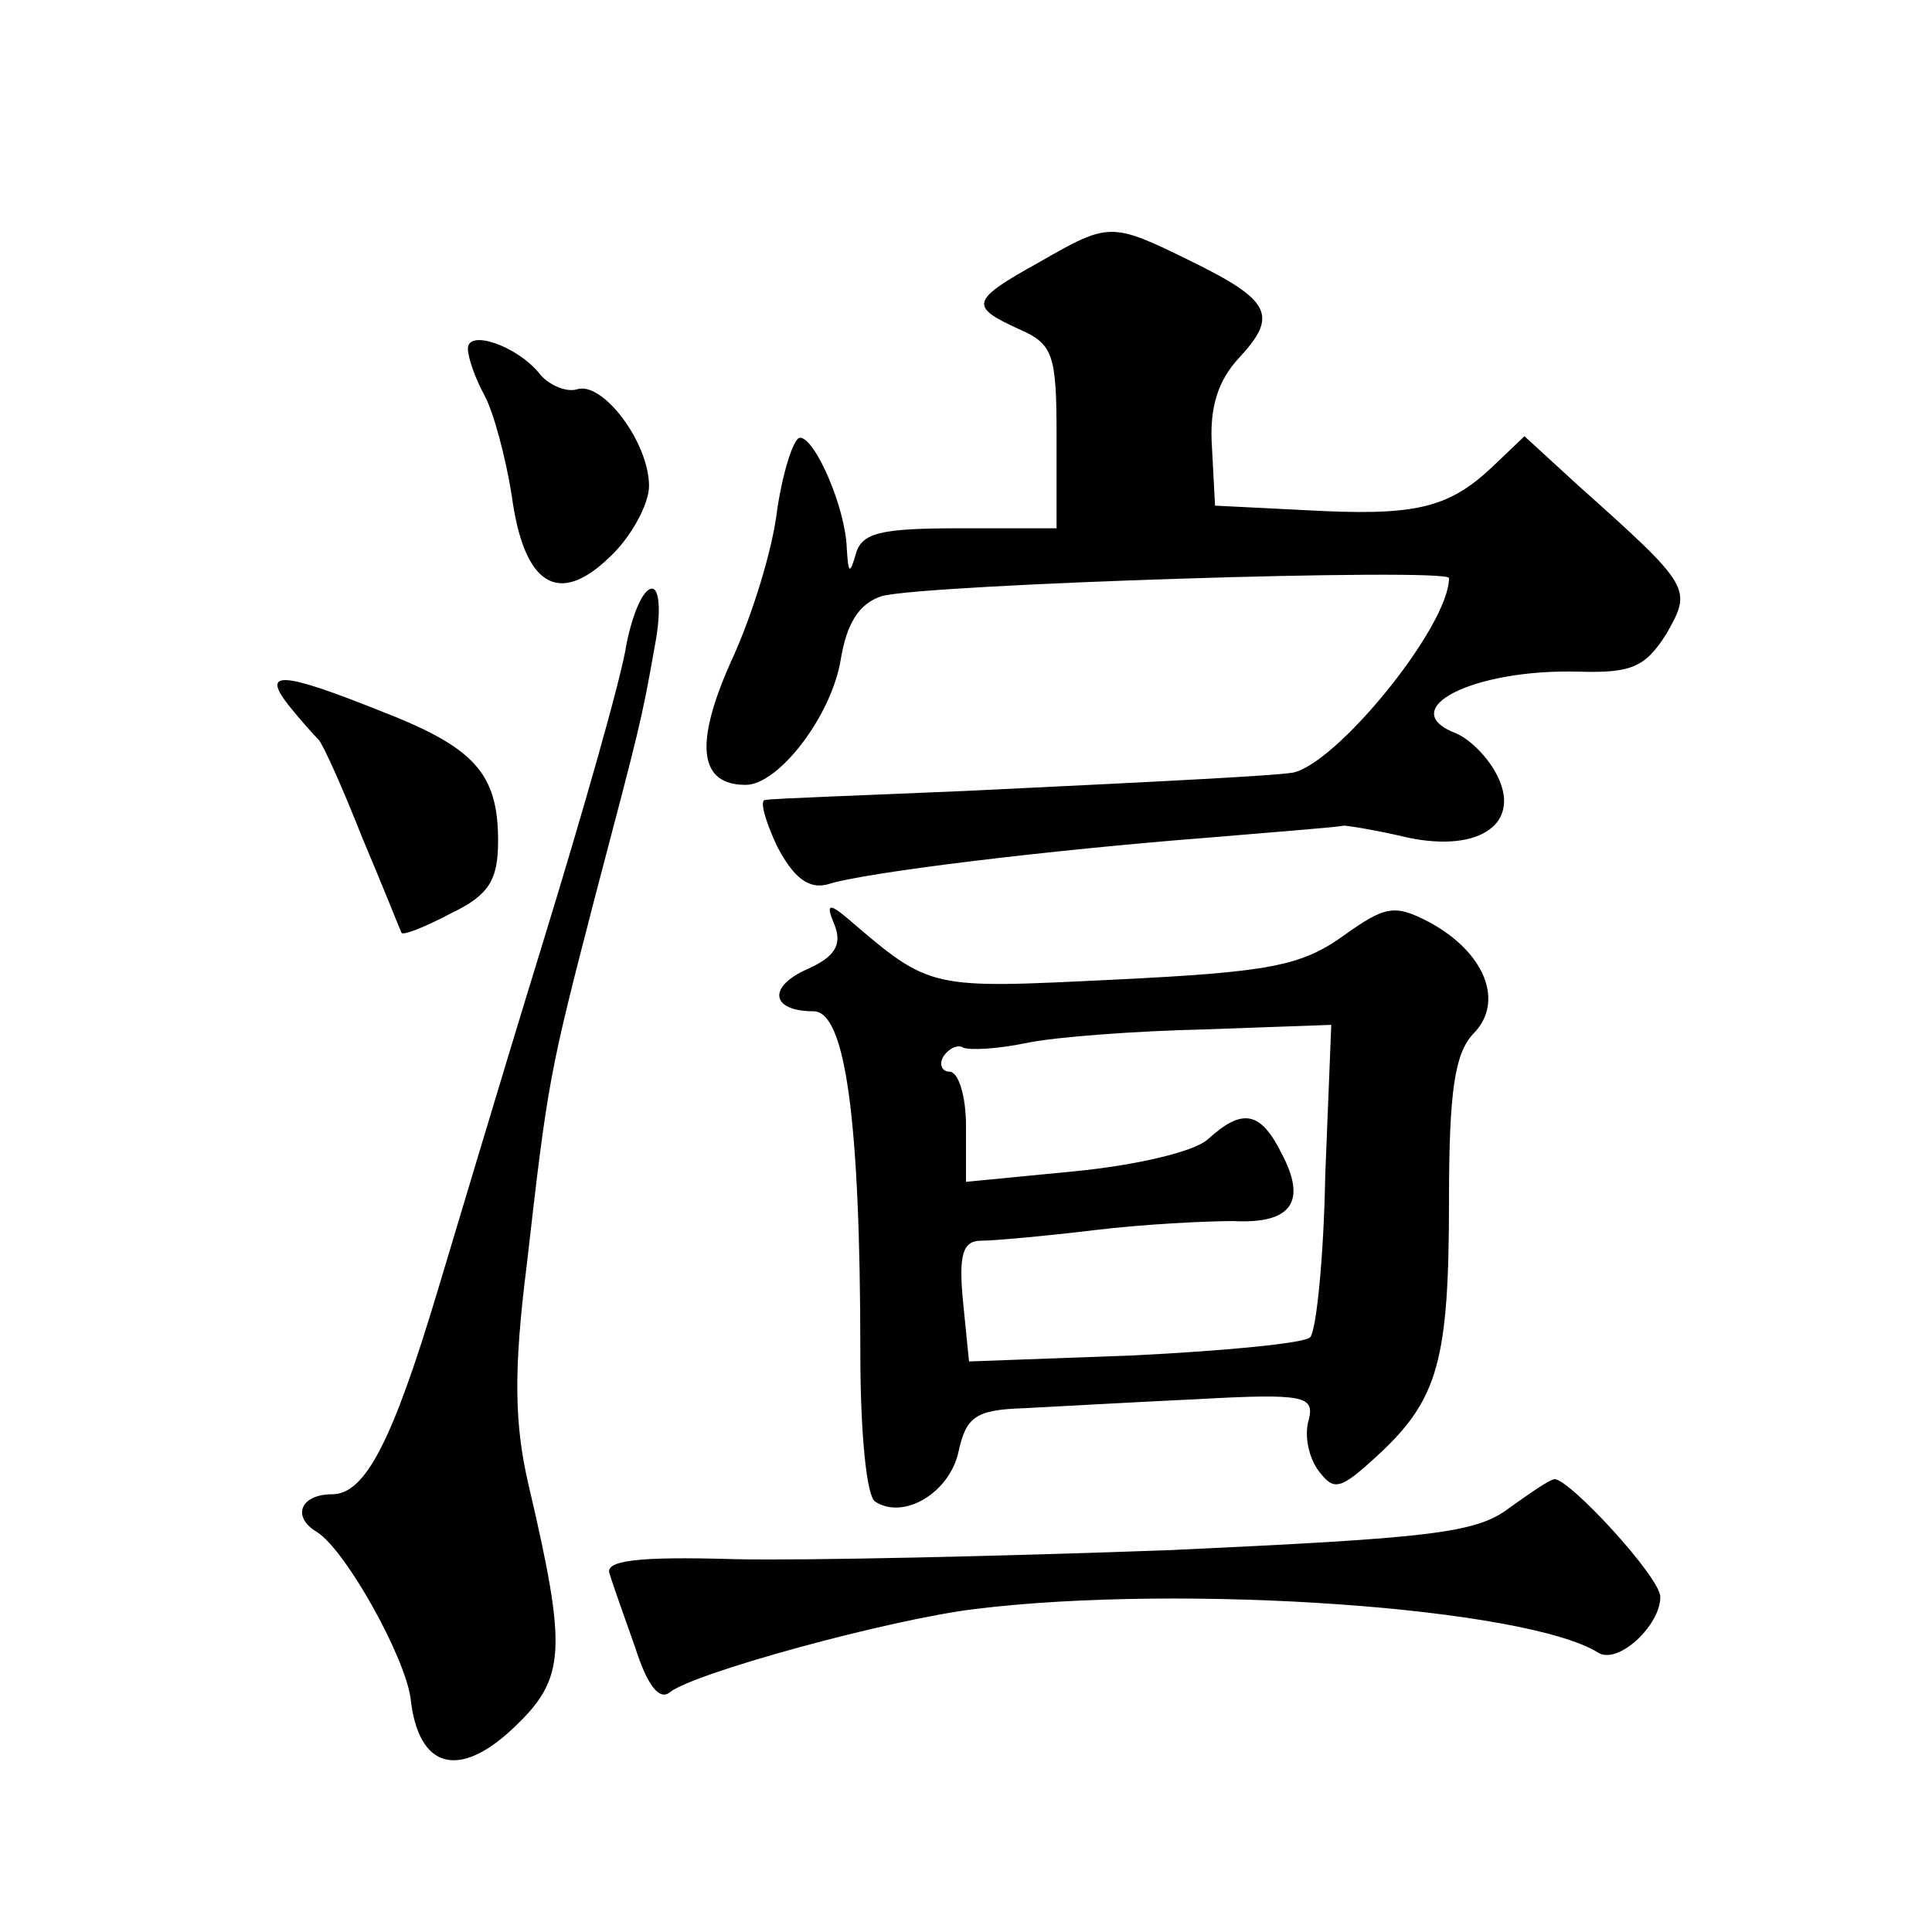
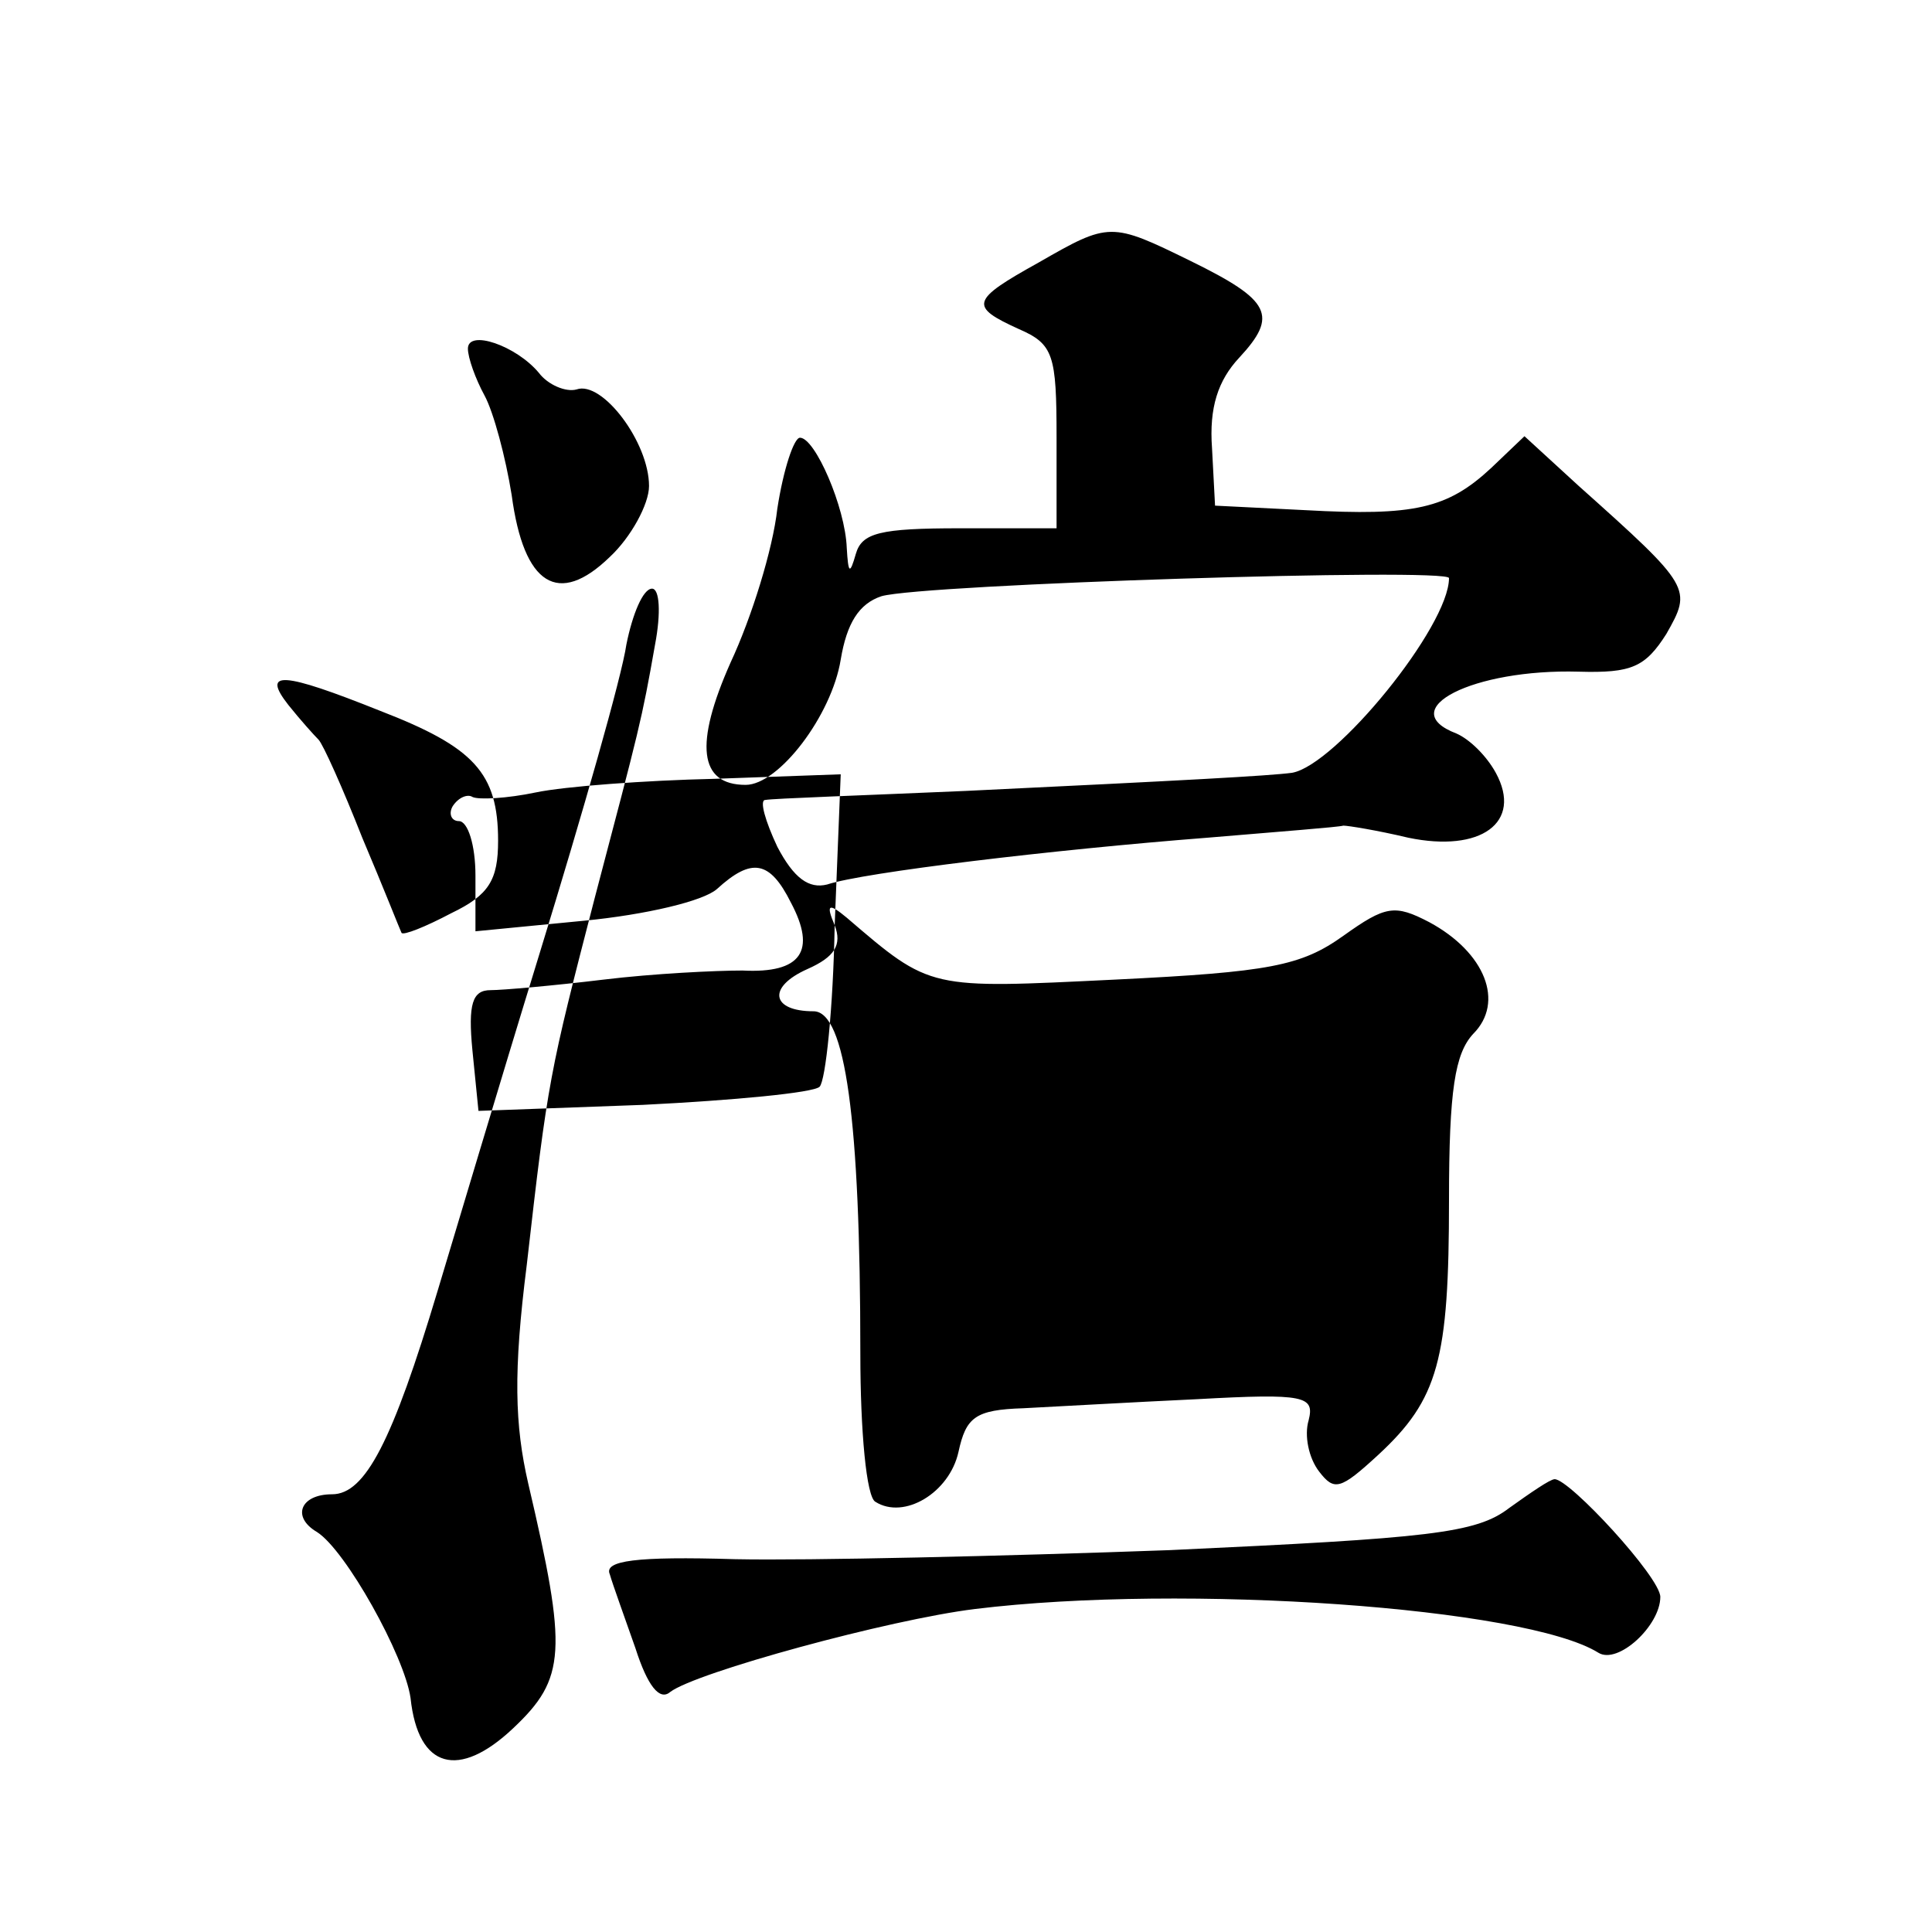
<svg xmlns="http://www.w3.org/2000/svg" version="1.0" width="128pt" height="128pt" viewBox="0 0 128 128" preserveAspectRatio="xMidYMid meet">
  <g transform="translate(0,128) scale(0.1,-0.1)" fill="#0" stroke="none">
-     <path d="M688 1106 c-45 -25 -46 -29 -13 -44 23 -10 25 -17 25 -72 l0 -60 -64 0 c-53 0 -65 -3 -69 -17 -4 -14 -5 -13 -6 4 -1 27 -21 73 -31 73 -4 0 -11 -21 -15 -47 -3 -27 -17 -72 -31 -102 -24 -54 -21 -81 10 -81 22 0 57 46 63 83 4 24 12 37 27 42 28 8 376 19 376 12 0 -32 -75 -124 -104 -129 -15 -2 -70 -5 -216 -12 -69 -3 -128 -5 -133 -6 -4 0 0 -14 8 -31 11 -21 21 -28 33 -25 24 8 149 23 252 31 47 4 87 7 90 8 3 0 22 -3 43 -8 48 -10 76 10 58 43 -6 11 -17 22 -26 26 -42 16 11 43 81 41 35 -1 44 3 58 25 17 30 17 31 -58 98 l-36 33 -22 -21 c-29 -27 -51 -32 -123 -28 l-60 3 -2 38 c-2 27 4 45 18 60 26 28 21 38 -32 64 -53 26 -54 26 -101 -1z M310 1049 c0 -6 5 -20 11 -31 6 -11 14 -41 18 -66 8 -60 31 -74 65 -41 14 13 26 35 26 47 0 29 -31 70 -48 64 -7 -2 -19 3 -25 11 -15 18 -47 29 -47 16z M415 853 c-3 -21 -29 -112 -57 -203 -28 -91 -58 -192 -68 -225 -30 -100 -48 -135 -70 -135 -21 0 -27 -15 -10 -25 19 -12 58 -82 62 -110 5 -47 32 -54 68 -20 35 33 36 51 10 162 -9 39 -10 74 -1 145 14 123 15 127 45 243 30 114 31 117 40 168 4 21 3 37 -2 37 -6 0 -13 -17 -17 -37z M191 813 c8 -10 17 -20 20 -23 3 -3 16 -32 29 -65 14 -33 25 -61 26 -63 1 -2 16 4 33 13 25 12 31 22 31 48 0 45 -16 62 -78 86 -65 26 -79 27 -61 4z M553 667 c5 -13 0 -21 -18 -29 -27 -12 -24 -28 4 -28 21 0 31 -71 31 -227 0 -51 4 -95 10 -98 19 -12 49 6 55 33 5 23 11 28 43 29 20 1 72 4 115 6 72 4 78 2 74 -14 -3 -10 0 -25 7 -34 10 -13 14 -12 39 11 40 37 47 63 47 169 0 73 4 97 16 110 21 21 8 54 -29 74 -23 12 -29 11 -57 -9 -28 -20 -49 -24 -151 -29 -124 -6 -122 -7 -178 41 -12 10 -14 9 -8 -5z m325 -166 c-1 -55 -6 -103 -10 -107 -4 -4 -57 -9 -117 -12 l-109 -4 -4 40 c-3 31 0 40 12 40 8 0 42 3 75 7 33 4 74 6 92 6 39 -2 49 13 32 45 -14 28 -26 30 -49 9 -9 -8 -47 -17 -88 -21 l-72 -7 0 37 c0 20 -5 36 -11 36 -5 0 -7 5 -4 10 4 6 10 8 13 6 4 -2 23 -1 42 3 19 4 73 8 118 9 l84 3 -4 -100z M1000 281 c-22 -17 -53 -20 -225 -28 -110 -4 -240 -7 -288 -6 -66 2 -87 -1 -83 -10 2 -7 10 -29 17 -49 8 -25 16 -35 23 -29 17 13 145 48 202 55 139 17 365 1 413 -29 13 -8 41 18 41 37 0 13 -60 78 -70 78 -3 0 -16 -9 -30 -19z" />
+     <path d="M688 1106 c-45 -25 -46 -29 -13 -44 23 -10 25 -17 25 -72 l0 -60 -64 0 c-53 0 -65 -3 -69 -17 -4 -14 -5 -13 -6 4 -1 27 -21 73 -31 73 -4 0 -11 -21 -15 -47 -3 -27 -17 -72 -31 -102 -24 -54 -21 -81 10 -81 22 0 57 46 63 83 4 24 12 37 27 42 28 8 376 19 376 12 0 -32 -75 -124 -104 -129 -15 -2 -70 -5 -216 -12 -69 -3 -128 -5 -133 -6 -4 0 0 -14 8 -31 11 -21 21 -28 33 -25 24 8 149 23 252 31 47 4 87 7 90 8 3 0 22 -3 43 -8 48 -10 76 10 58 43 -6 11 -17 22 -26 26 -42 16 11 43 81 41 35 -1 44 3 58 25 17 30 17 31 -58 98 l-36 33 -22 -21 c-29 -27 -51 -32 -123 -28 l-60 3 -2 38 c-2 27 4 45 18 60 26 28 21 38 -32 64 -53 26 -54 26 -101 -1z M310 1049 c0 -6 5 -20 11 -31 6 -11 14 -41 18 -66 8 -60 31 -74 65 -41 14 13 26 35 26 47 0 29 -31 70 -48 64 -7 -2 -19 3 -25 11 -15 18 -47 29 -47 16z M415 853 c-3 -21 -29 -112 -57 -203 -28 -91 -58 -192 -68 -225 -30 -100 -48 -135 -70 -135 -21 0 -27 -15 -10 -25 19 -12 58 -82 62 -110 5 -47 32 -54 68 -20 35 33 36 51 10 162 -9 39 -10 74 -1 145 14 123 15 127 45 243 30 114 31 117 40 168 4 21 3 37 -2 37 -6 0 -13 -17 -17 -37z M191 813 c8 -10 17 -20 20 -23 3 -3 16 -32 29 -65 14 -33 25 -61 26 -63 1 -2 16 4 33 13 25 12 31 22 31 48 0 45 -16 62 -78 86 -65 26 -79 27 -61 4z M553 667 c5 -13 0 -21 -18 -29 -27 -12 -24 -28 4 -28 21 0 31 -71 31 -227 0 -51 4 -95 10 -98 19 -12 49 6 55 33 5 23 11 28 43 29 20 1 72 4 115 6 72 4 78 2 74 -14 -3 -10 0 -25 7 -34 10 -13 14 -12 39 11 40 37 47 63 47 169 0 73 4 97 16 110 21 21 8 54 -29 74 -23 12 -29 11 -57 -9 -28 -20 -49 -24 -151 -29 -124 -6 -122 -7 -178 41 -12 10 -14 9 -8 -5z c-1 -55 -6 -103 -10 -107 -4 -4 -57 -9 -117 -12 l-109 -4 -4 40 c-3 31 0 40 12 40 8 0 42 3 75 7 33 4 74 6 92 6 39 -2 49 13 32 45 -14 28 -26 30 -49 9 -9 -8 -47 -17 -88 -21 l-72 -7 0 37 c0 20 -5 36 -11 36 -5 0 -7 5 -4 10 4 6 10 8 13 6 4 -2 23 -1 42 3 19 4 73 8 118 9 l84 3 -4 -100z M1000 281 c-22 -17 -53 -20 -225 -28 -110 -4 -240 -7 -288 -6 -66 2 -87 -1 -83 -10 2 -7 10 -29 17 -49 8 -25 16 -35 23 -29 17 13 145 48 202 55 139 17 365 1 413 -29 13 -8 41 18 41 37 0 13 -60 78 -70 78 -3 0 -16 -9 -30 -19z" />
  </g>
</svg>